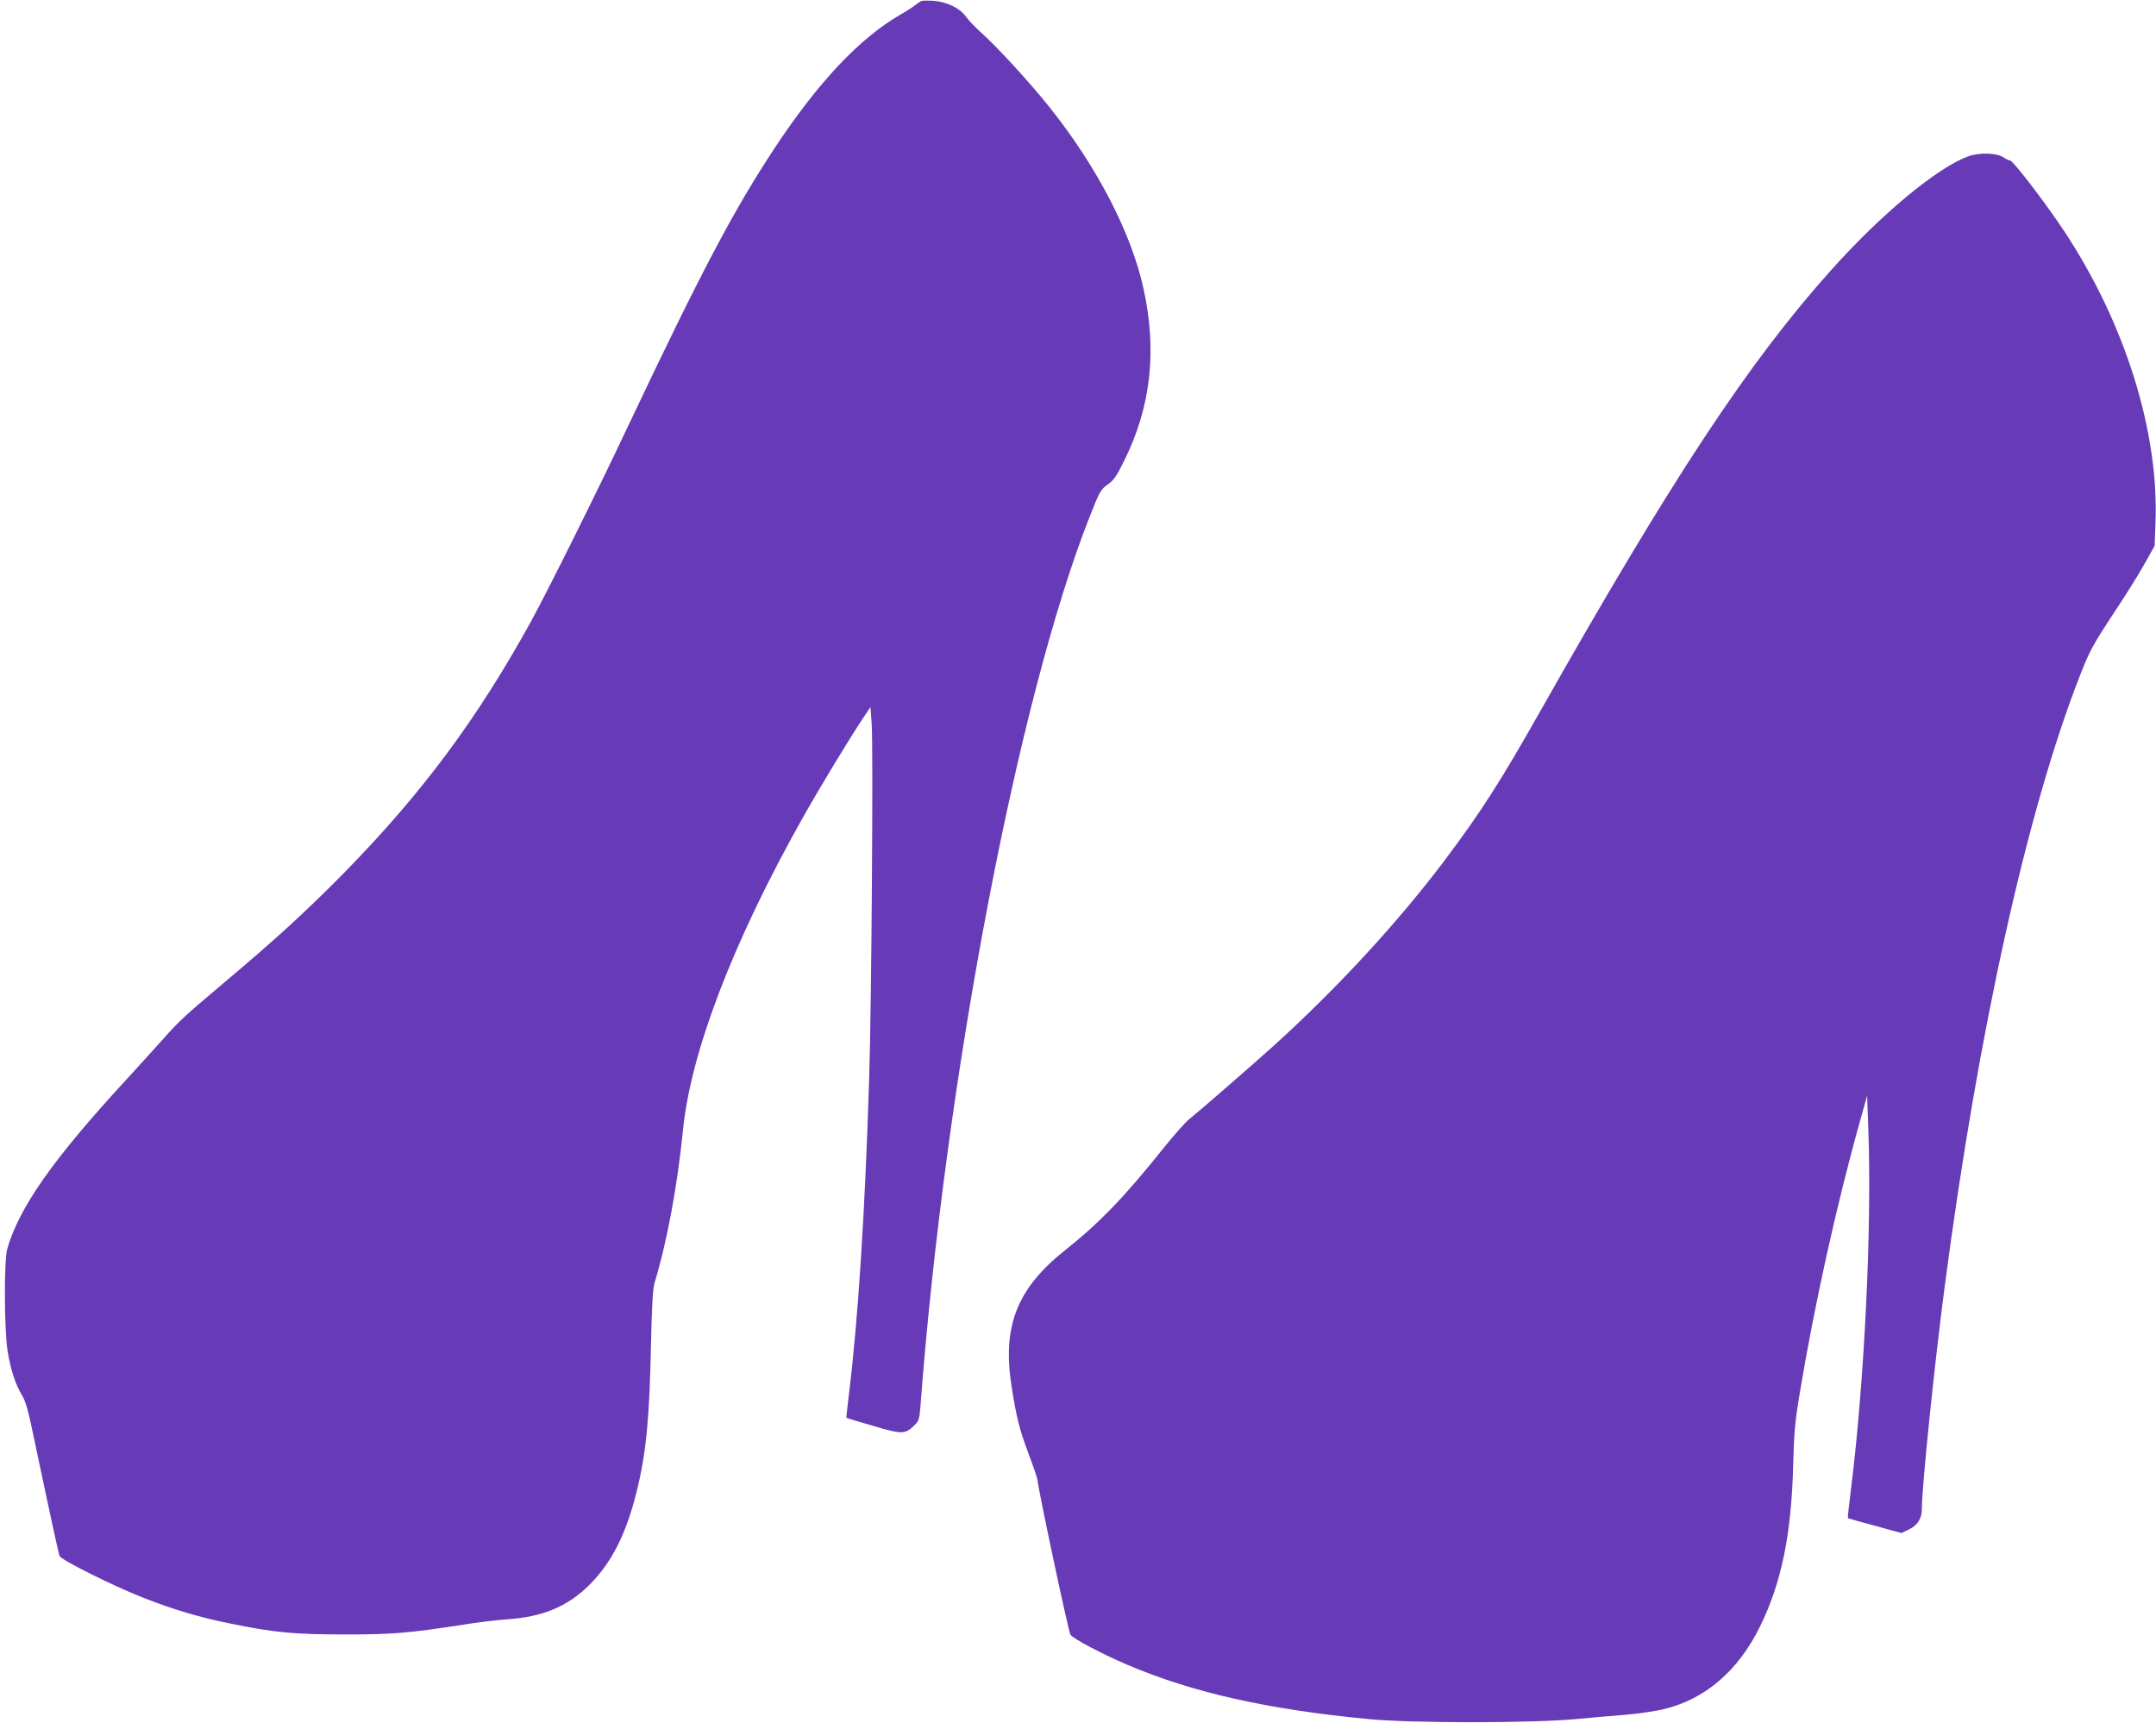
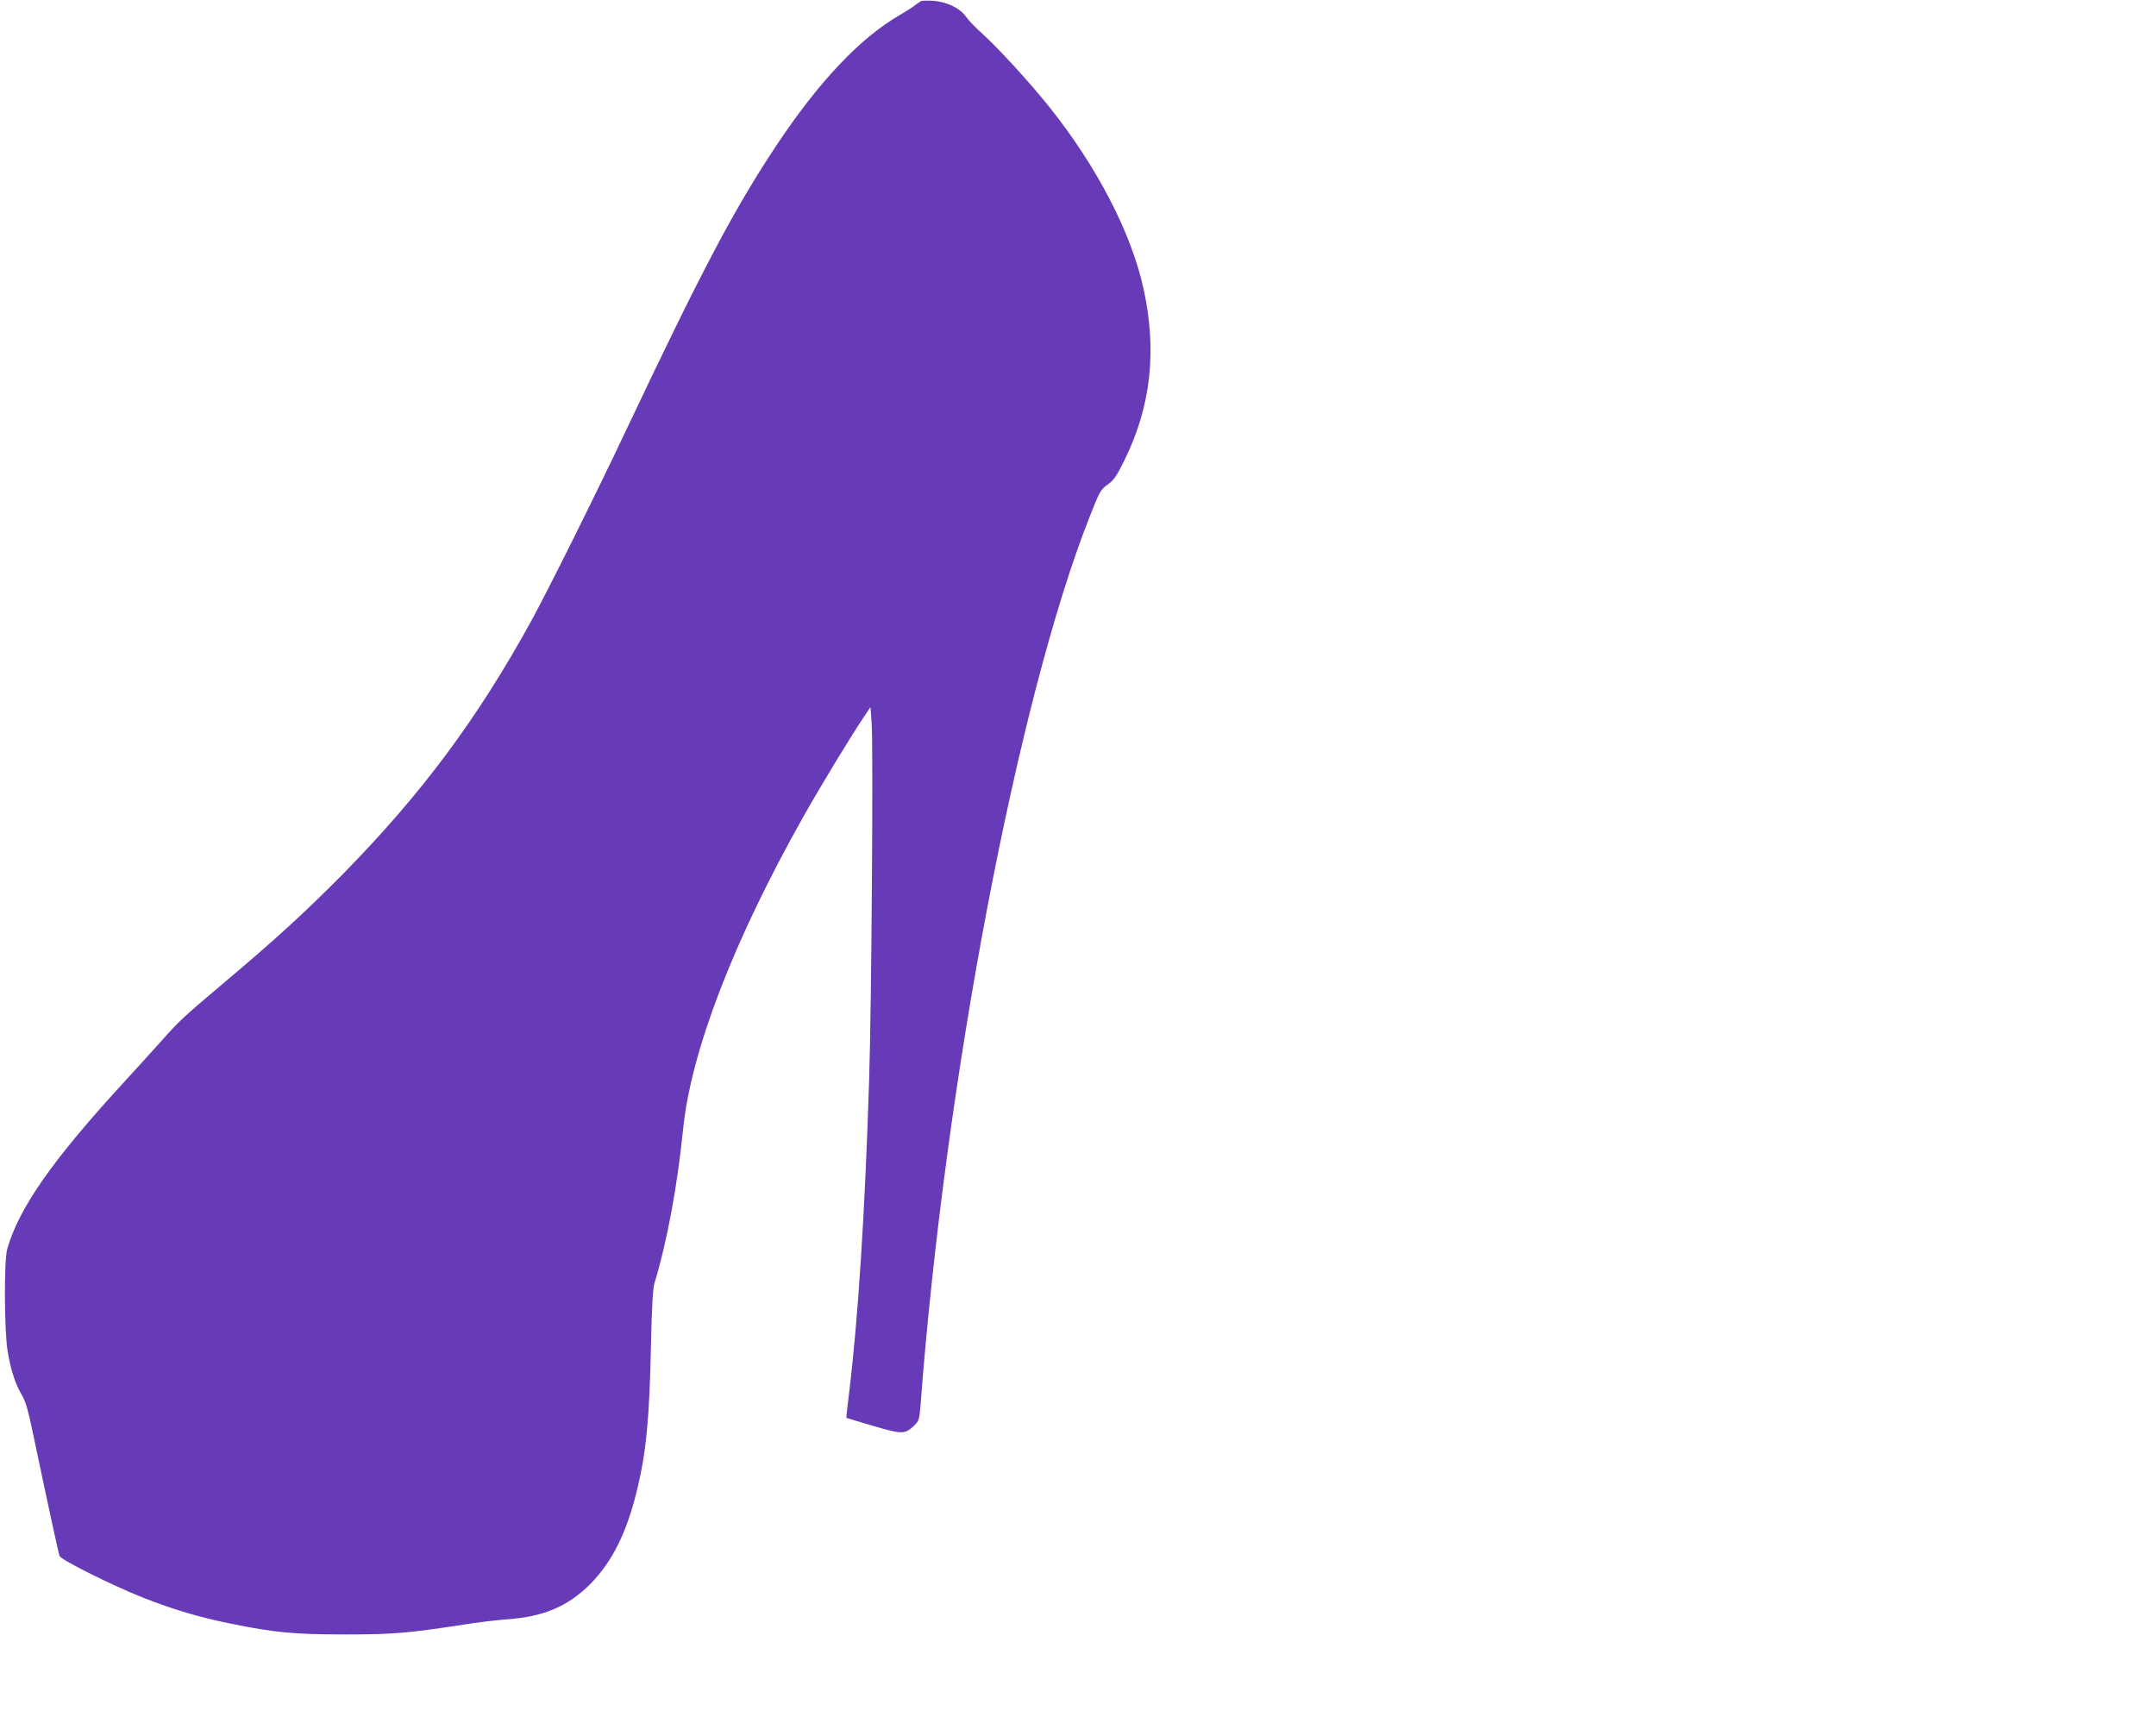
<svg xmlns="http://www.w3.org/2000/svg" version="1.0" width="1280pt" height="1023pt" viewBox="0 0 1280 1023" preserveAspectRatio="xMidYMid meet">
  <g transform="translate(0,1023) scale(0.1,-0.1)" fill="#673ab7" stroke="none">
    <path d="M5470 10224 c-8 -4 -24 -14 -35 -23 -11 -10 -53 -37 -93 -60 -238 -138 -483 -398 -737 -781 -248 -375 -438 -734 -881 -1670 -182 -386 -466 -956 -569 -1145 -320 -582 -651 -1027 -1114 -1499 -228 -231 -402 -390 -701 -642 -257 -217 -272 -231 -386 -359 -49 -55 -142 -157 -207 -228 -436 -474 -633 -756 -704 -1002 -20 -70 -18 -493 3 -612 18 -108 47 -195 83 -254 22 -36 39 -93 69 -240 99 -470 151 -709 156 -718 17 -27 317 -176 494 -246 180 -71 335 -117 518 -154 262 -54 381 -65 684 -65 287 0 374 8 700 58 85 14 198 27 250 31 224 14 373 77 507 213 127 130 212 299 273 547 57 231 76 433 85 880 5 217 11 323 20 355 75 245 137 582 170 911 46 464 298 1120 711 1854 108 192 276 468 357 590 l45 67 7 -99 c10 -127 -1 -1689 -15 -2113 -25 -800 -66 -1425 -119 -1860 -10 -80 -17 -146 -16 -148 1 -1 71 -22 156 -47 172 -51 191 -51 243 -2 32 31 34 37 41 122 145 1924 578 4201 1005 5279 58 148 65 160 106 189 36 25 53 50 98 141 159 321 197 654 114 1026 -72 328 -276 721 -555 1071 -118 148 -306 353 -403 441 -39 34 -82 80 -96 100 -34 49 -111 86 -189 93 -33 2 -67 2 -75 -1z" />
-     <path d="M11683 9301 c-184 -68 -515 -343 -813 -676 -491 -549 -945 -1237 -1727 -2620 -237 -419 -352 -598 -570 -888 -275 -364 -628 -748 -1008 -1093 -121 -109 -446 -392 -505 -439 -21 -16 -89 -93 -151 -170 -236 -295 -380 -444 -586 -608 -284 -226 -373 -449 -318 -804 29 -187 47 -259 101 -403 30 -79 54 -151 54 -159 0 -36 183 -898 195 -916 15 -24 188 -115 340 -180 388 -165 834 -265 1435 -322 255 -24 953 -24 1220 0 102 9 241 22 310 27 69 6 164 20 212 31 249 58 447 227 578 494 127 259 186 549 196 960 5 188 10 251 40 430 86 517 218 1114 357 1610 l42 150 7 -200 c22 -578 -23 -1499 -103 -2138 -12 -92 -20 -169 -18 -171 2 -1 75 -22 161 -45 l157 -43 43 21 c53 25 78 65 78 124 0 128 75 862 136 1322 199 1518 491 2833 806 3633 53 136 75 176 196 360 76 114 161 251 190 305 l54 97 5 137 c21 538 -180 1182 -539 1726 -117 177 -311 429 -326 425 -4 -2 -20 6 -36 17 -42 28 -145 31 -213 6z" />
  </g>
</svg>